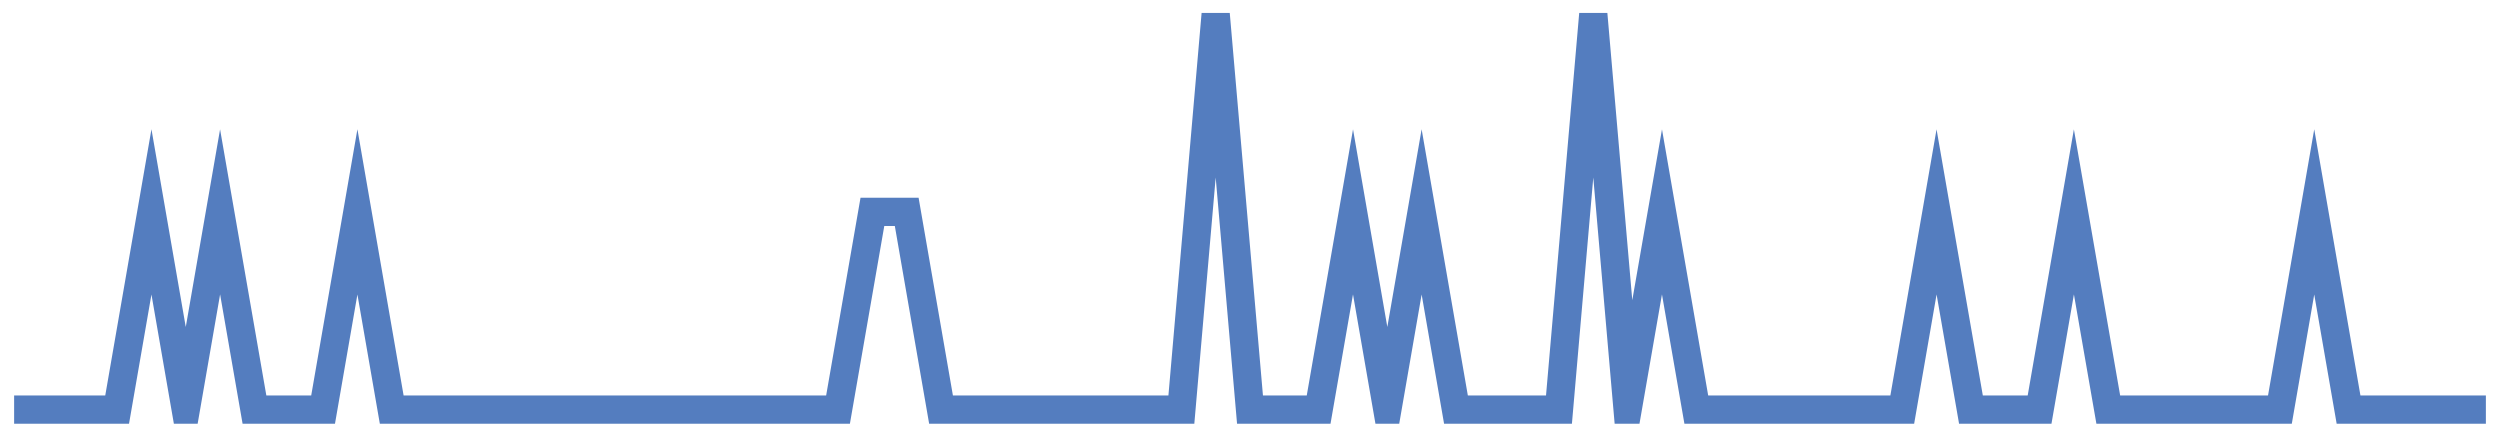
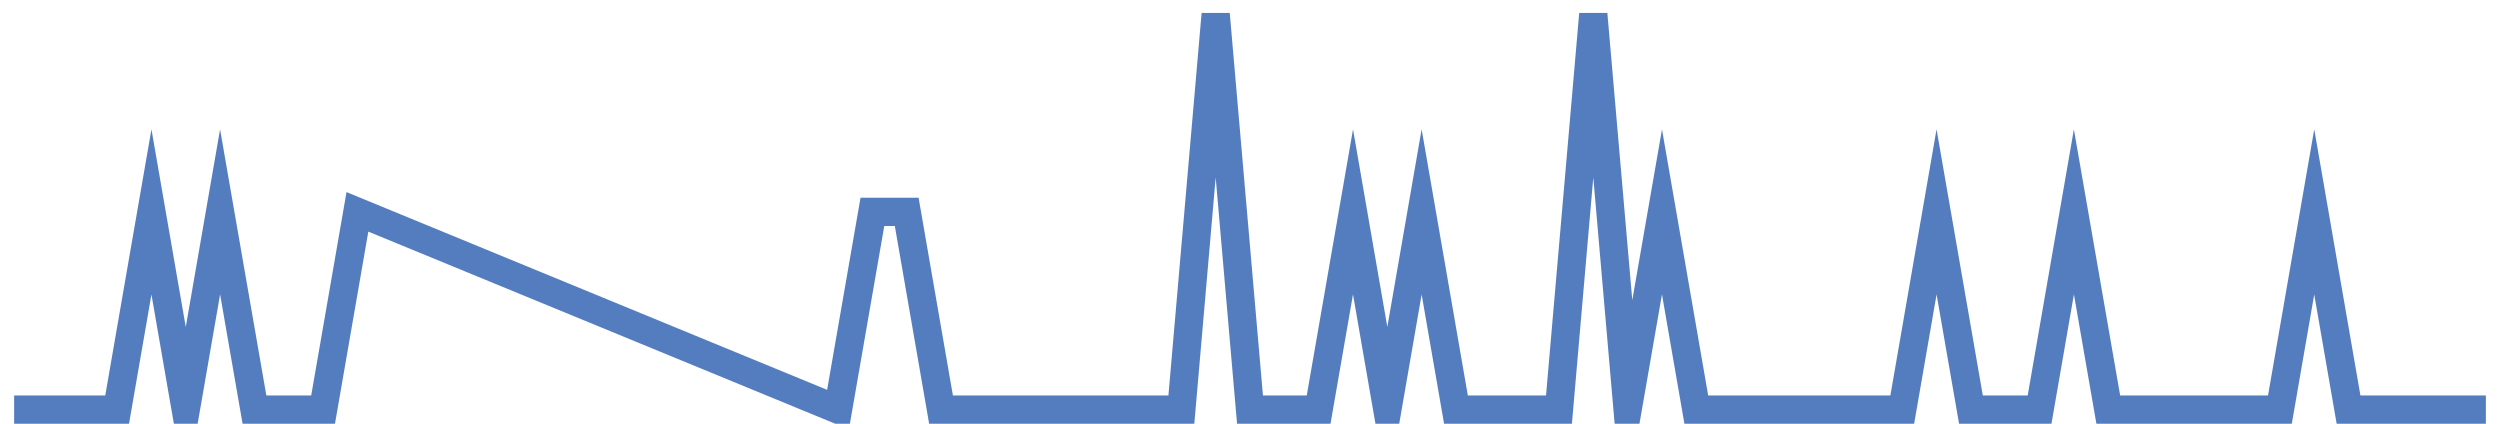
<svg xmlns="http://www.w3.org/2000/svg" width="177pt" height="30pt" viewBox="0 0 177 30" version="1.1">
  <g id="surface13150146">
-     <path style="fill:none;stroke-width:2;stroke-linecap:butt;stroke-linejoin:miter;stroke:rgb(32.941%,49.02%,74.902%);stroke-opacity:1;stroke-miterlimit:10;" d="M 1 29 L 8.293 29 L 10.723 15 L 13.152 29 L 15.582 15 L 18.016 29 L 22.875 29 L 25.305 15 L 27.734 29 L 59.332 29 L 61.766 15 L 64.195 15 L 66.625 29 L 83.641 29 L 86.07 1 L 88.5 29 L 93.359 29 L 95.793 15 L 98.223 29 L 100.652 15 L 103.082 29 L 110.375 29 L 112.805 1 L 115.234 29 L 117.668 15 L 120.098 29 L 134.68 29 L 137.109 15 L 139.543 29 L 144.402 29 L 146.832 15 L 149.266 29 L 161.418 29 L 163.848 15 L 166.277 29 L 176 29 " />
+     <path style="fill:none;stroke-width:2;stroke-linecap:butt;stroke-linejoin:miter;stroke:rgb(32.941%,49.02%,74.902%);stroke-opacity:1;stroke-miterlimit:10;" d="M 1 29 L 8.293 29 L 10.723 15 L 13.152 29 L 15.582 15 L 18.016 29 L 22.875 29 L 25.305 15 L 59.332 29 L 61.766 15 L 64.195 15 L 66.625 29 L 83.641 29 L 86.07 1 L 88.5 29 L 93.359 29 L 95.793 15 L 98.223 29 L 100.652 15 L 103.082 29 L 110.375 29 L 112.805 1 L 115.234 29 L 117.668 15 L 120.098 29 L 134.68 29 L 137.109 15 L 139.543 29 L 144.402 29 L 146.832 15 L 149.266 29 L 161.418 29 L 163.848 15 L 166.277 29 L 176 29 " />
  </g>
</svg>